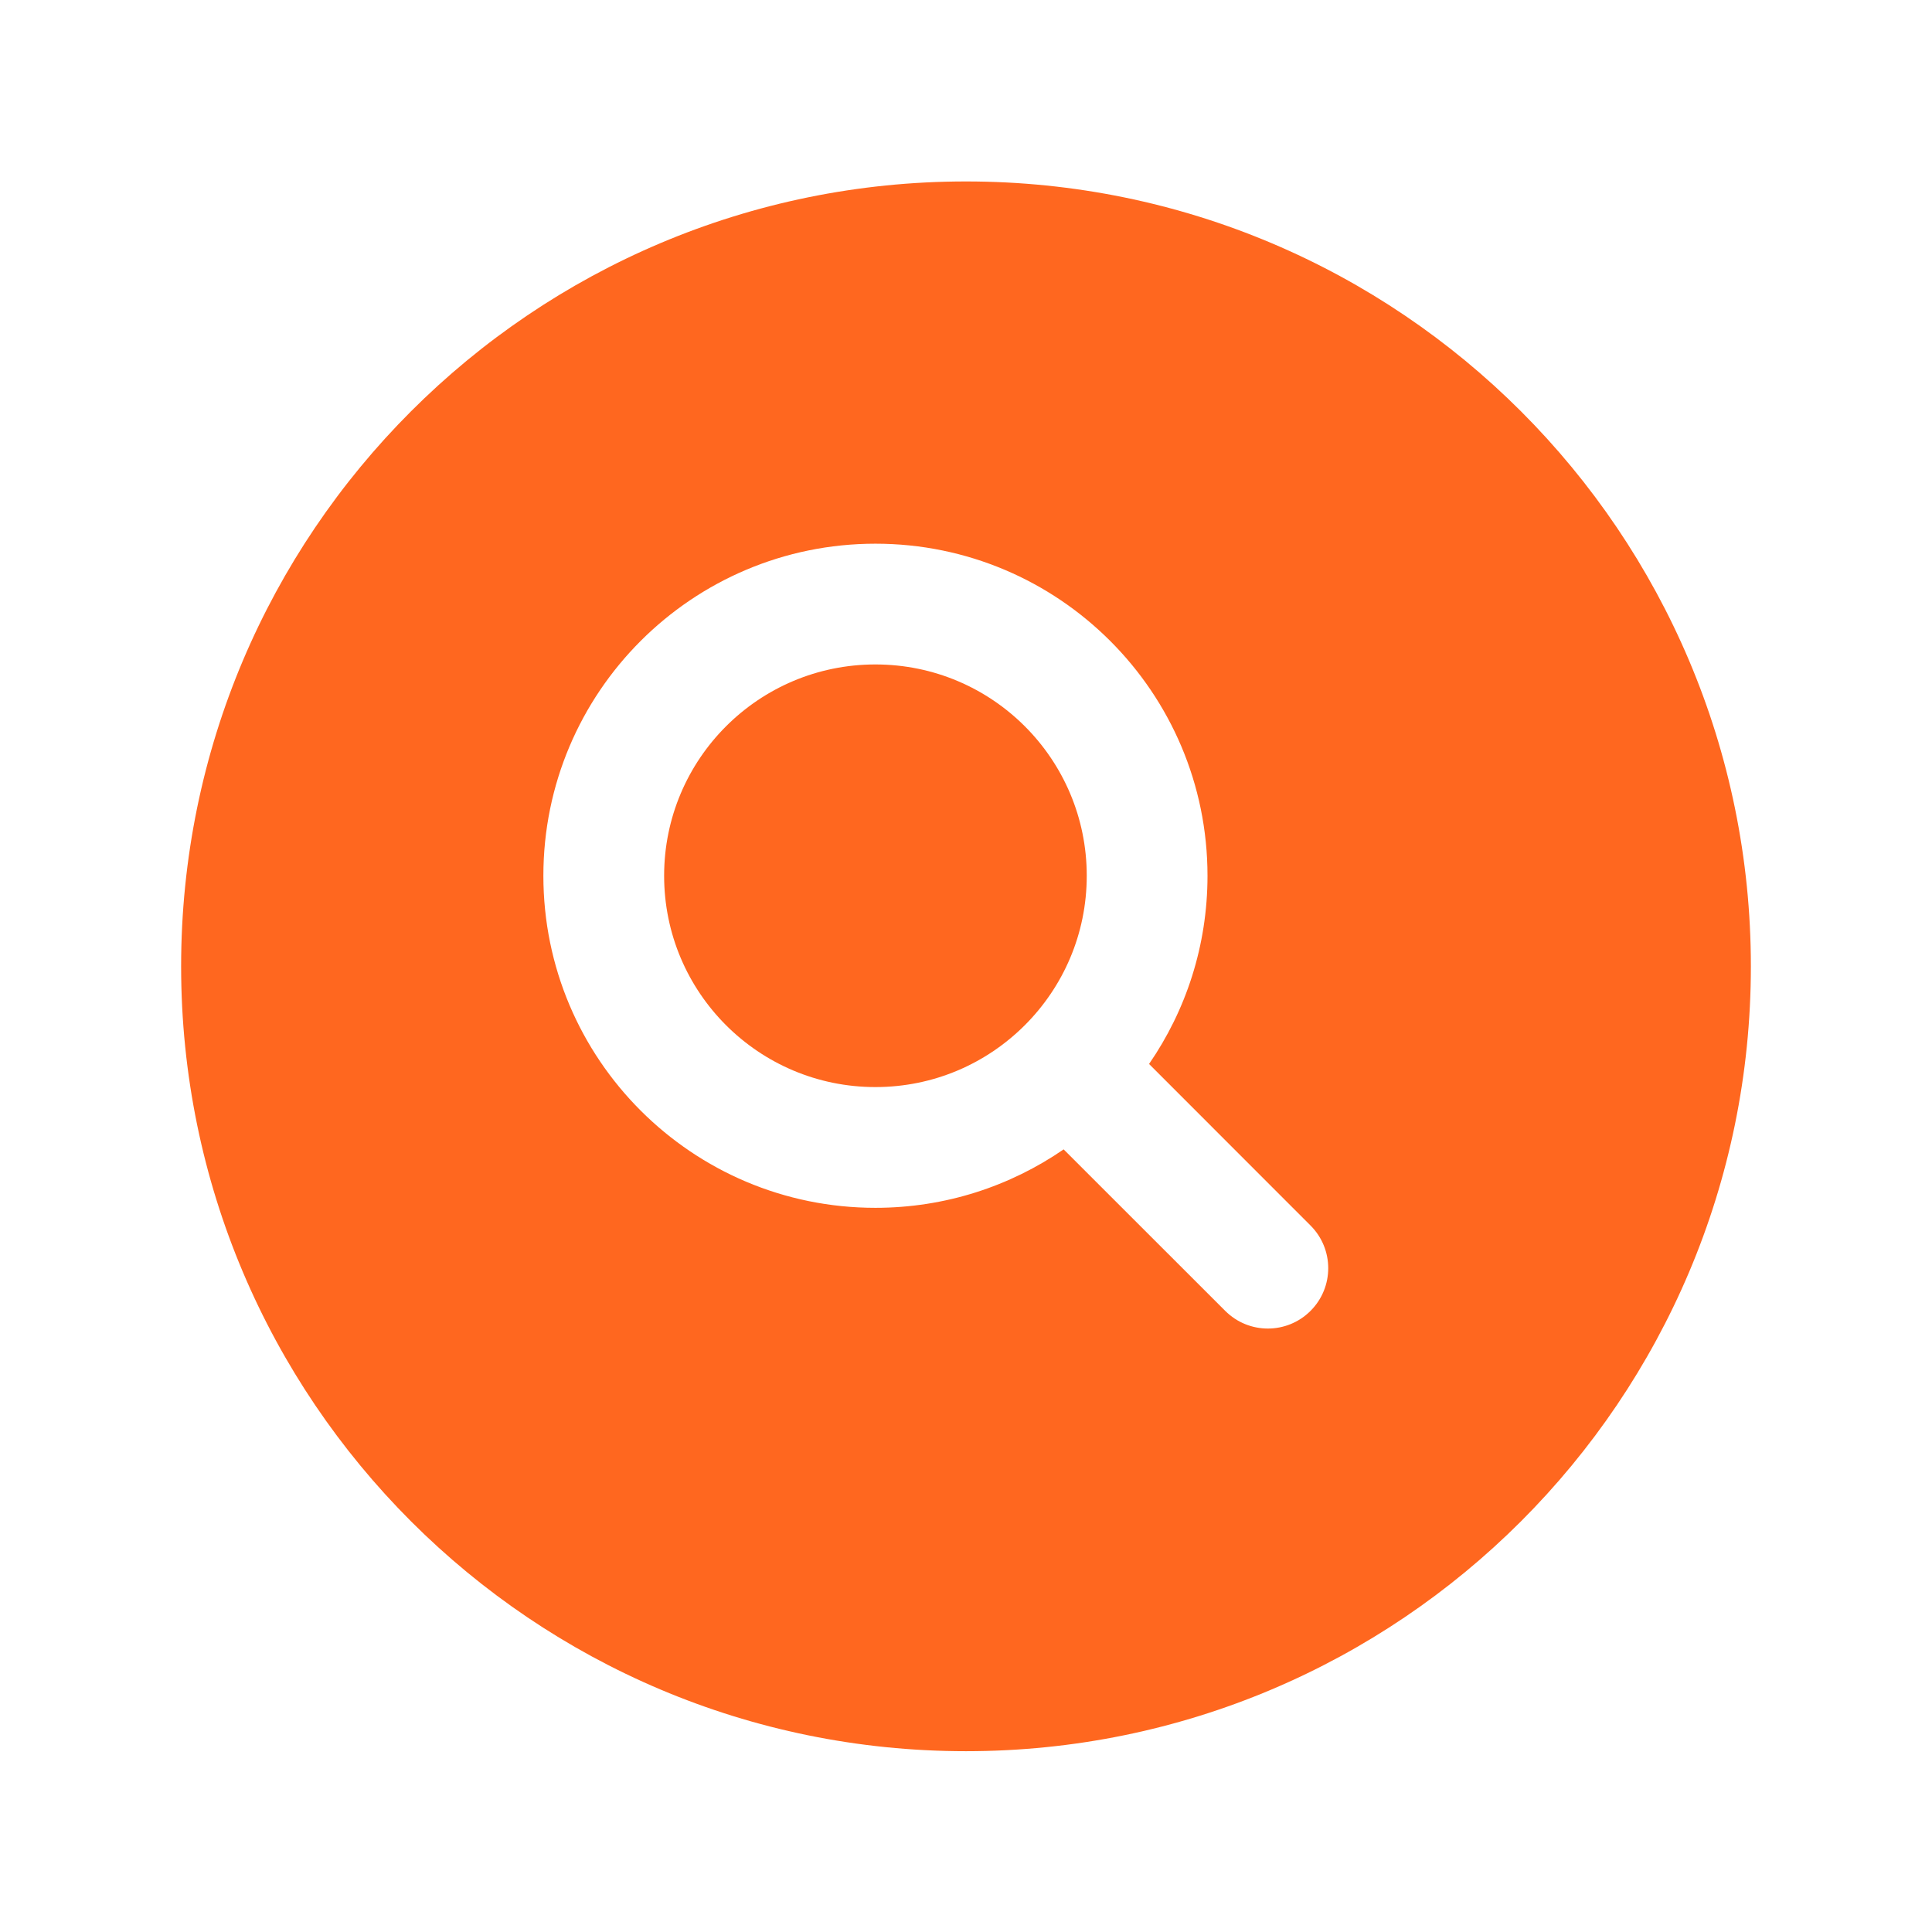
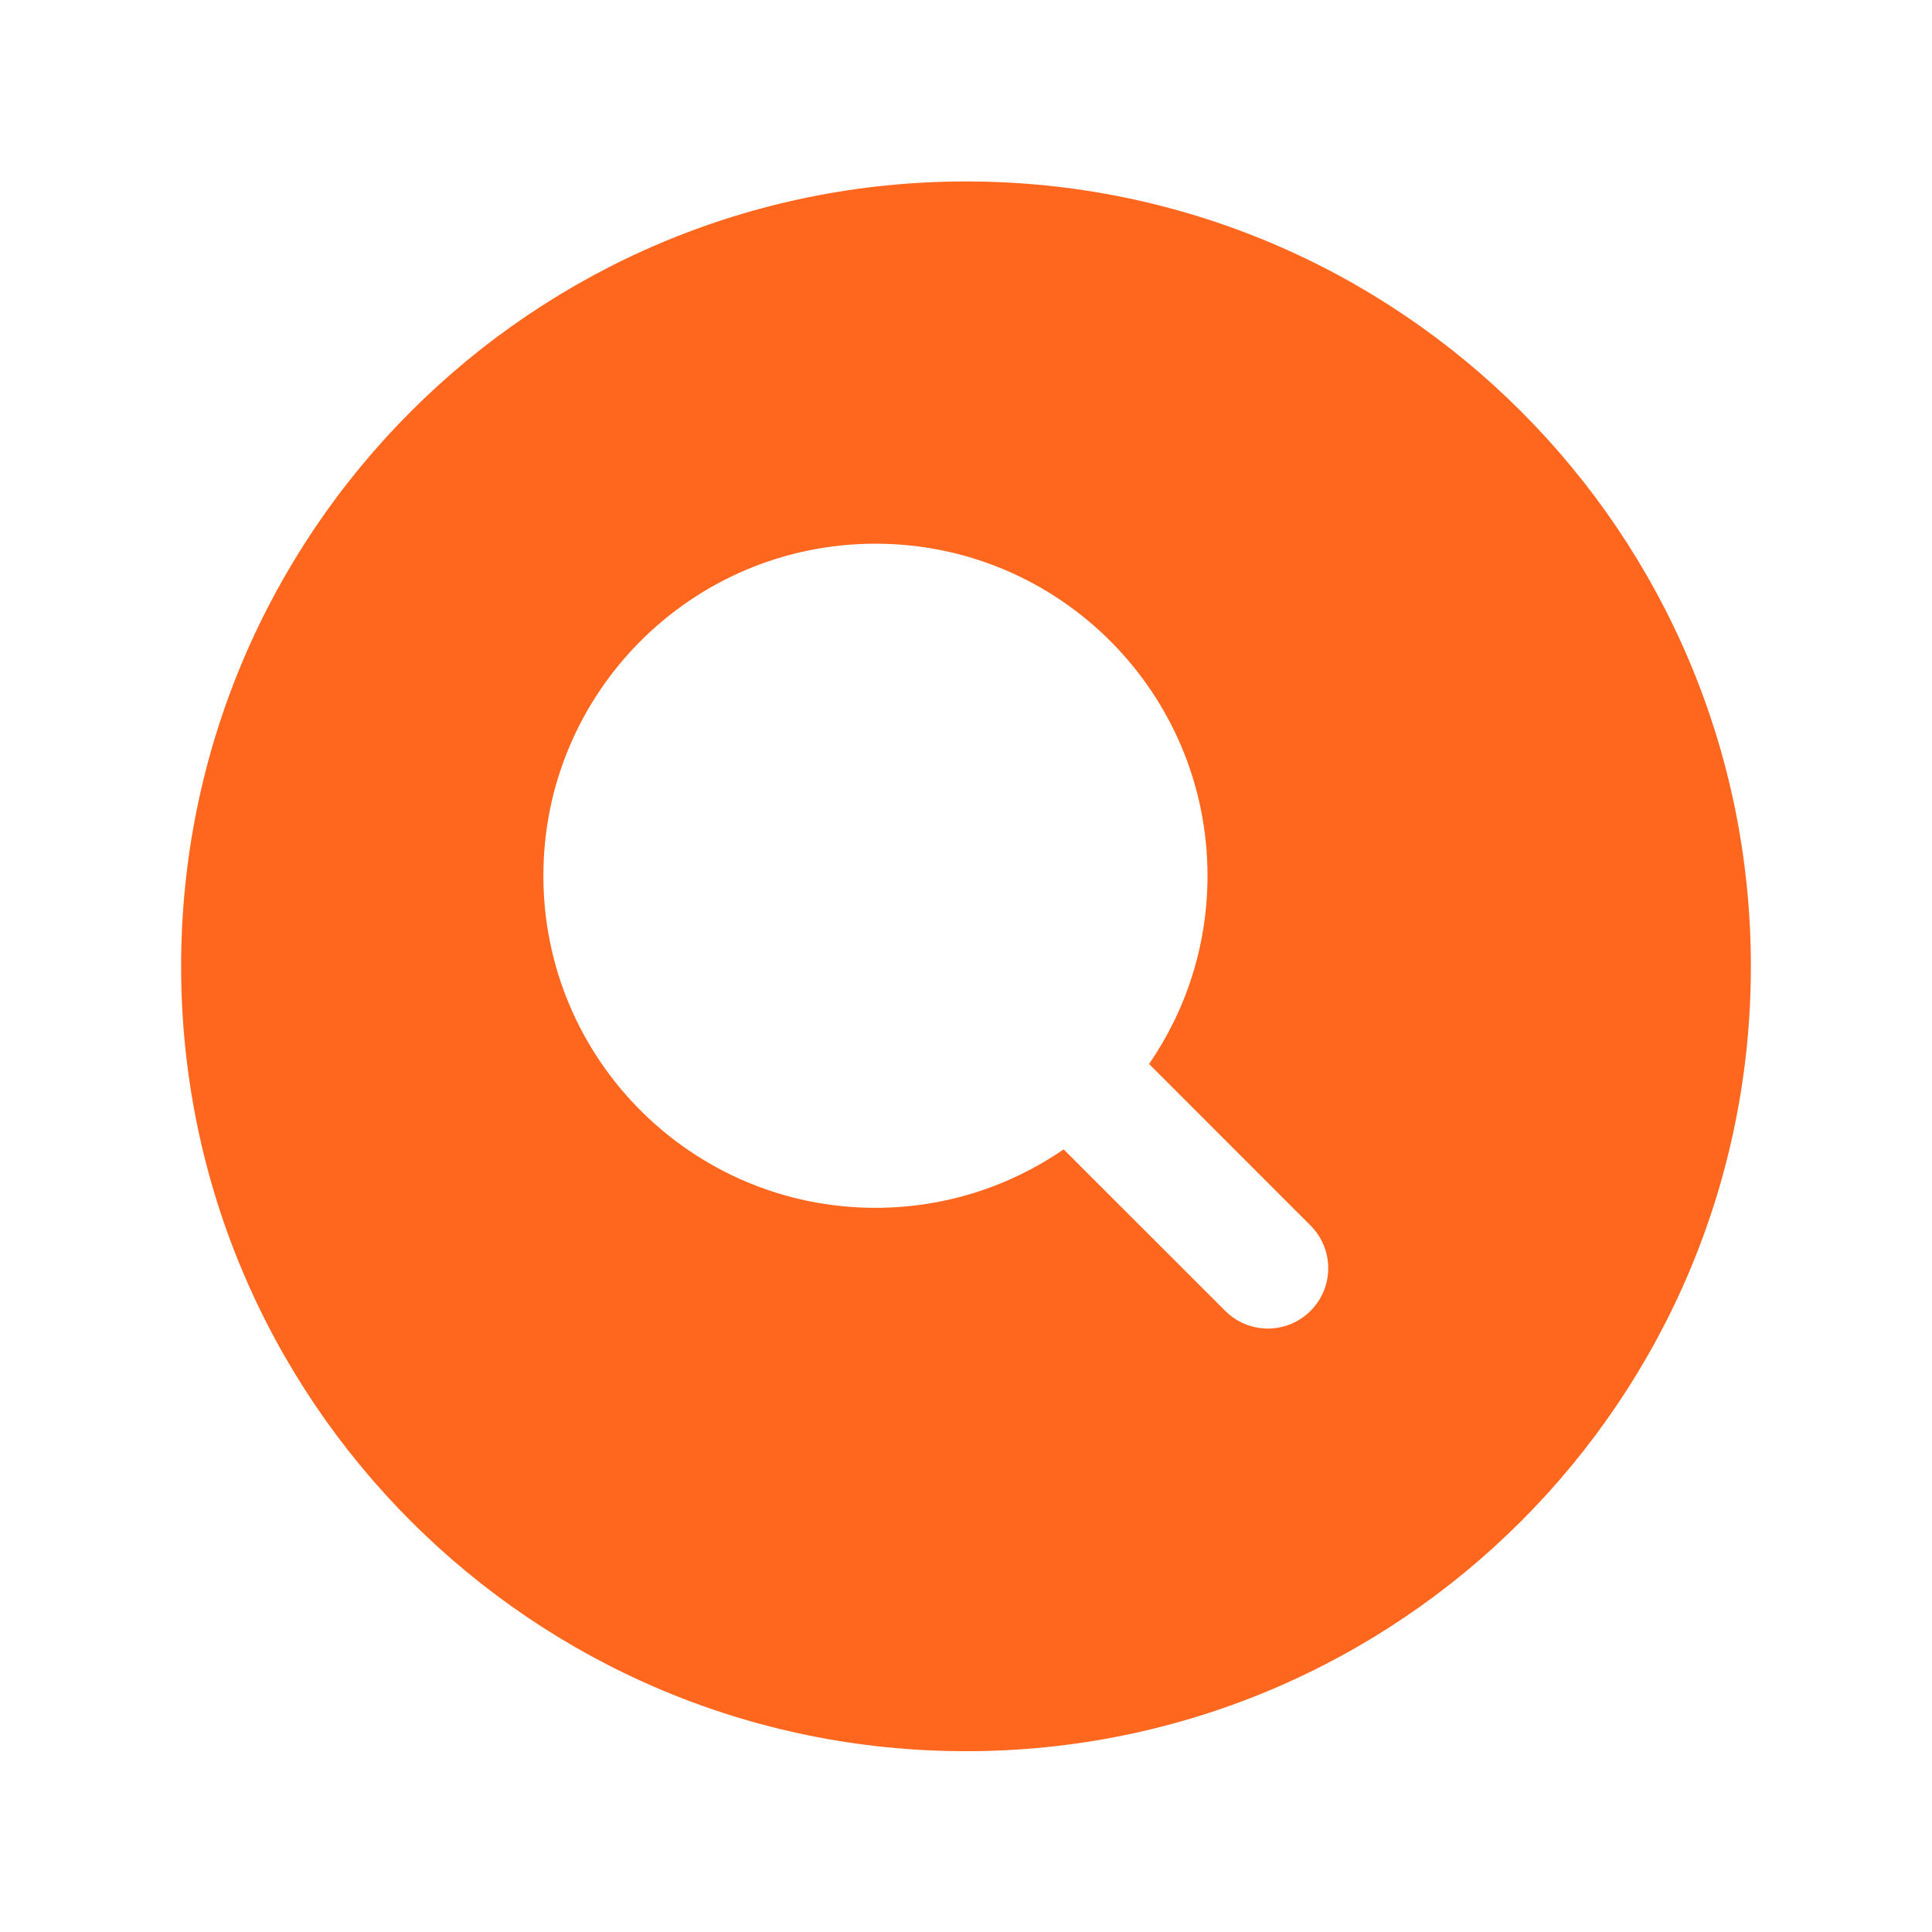
<svg xmlns="http://www.w3.org/2000/svg" width="24" height="24" viewBox="0 0 24 24" fill="none">
-   <path d="M8.25 10.879C8.25 9.429 9.425 8.254 10.875 8.254C12.325 8.254 13.5 9.429 13.5 10.879C13.5 11.604 13.207 12.259 12.731 12.735C12.255 13.211 11.6 13.504 10.875 13.504C9.425 13.504 8.25 12.329 8.25 10.879Z" fill="#FF671F" />
  <path fill-rule="evenodd" clip-rule="evenodd" d="M12 2.254C6.615 2.254 2.25 6.619 2.25 12.004C2.25 17.389 6.615 21.754 12 21.754C17.385 21.754 21.75 17.389 21.75 12.004C21.75 6.619 17.385 2.254 12 2.254ZM10.875 6.754C8.597 6.754 6.75 8.601 6.75 10.879C6.75 13.157 8.597 15.004 10.875 15.004C11.743 15.004 12.549 14.735 13.213 14.278L15.22 16.284C15.513 16.577 15.987 16.577 16.28 16.284C16.573 15.991 16.573 15.517 16.28 15.224L14.274 13.217C14.732 12.553 15 11.747 15 10.879C15 8.601 13.153 6.754 10.875 6.754Z" fill="#FF671F" />
</svg>